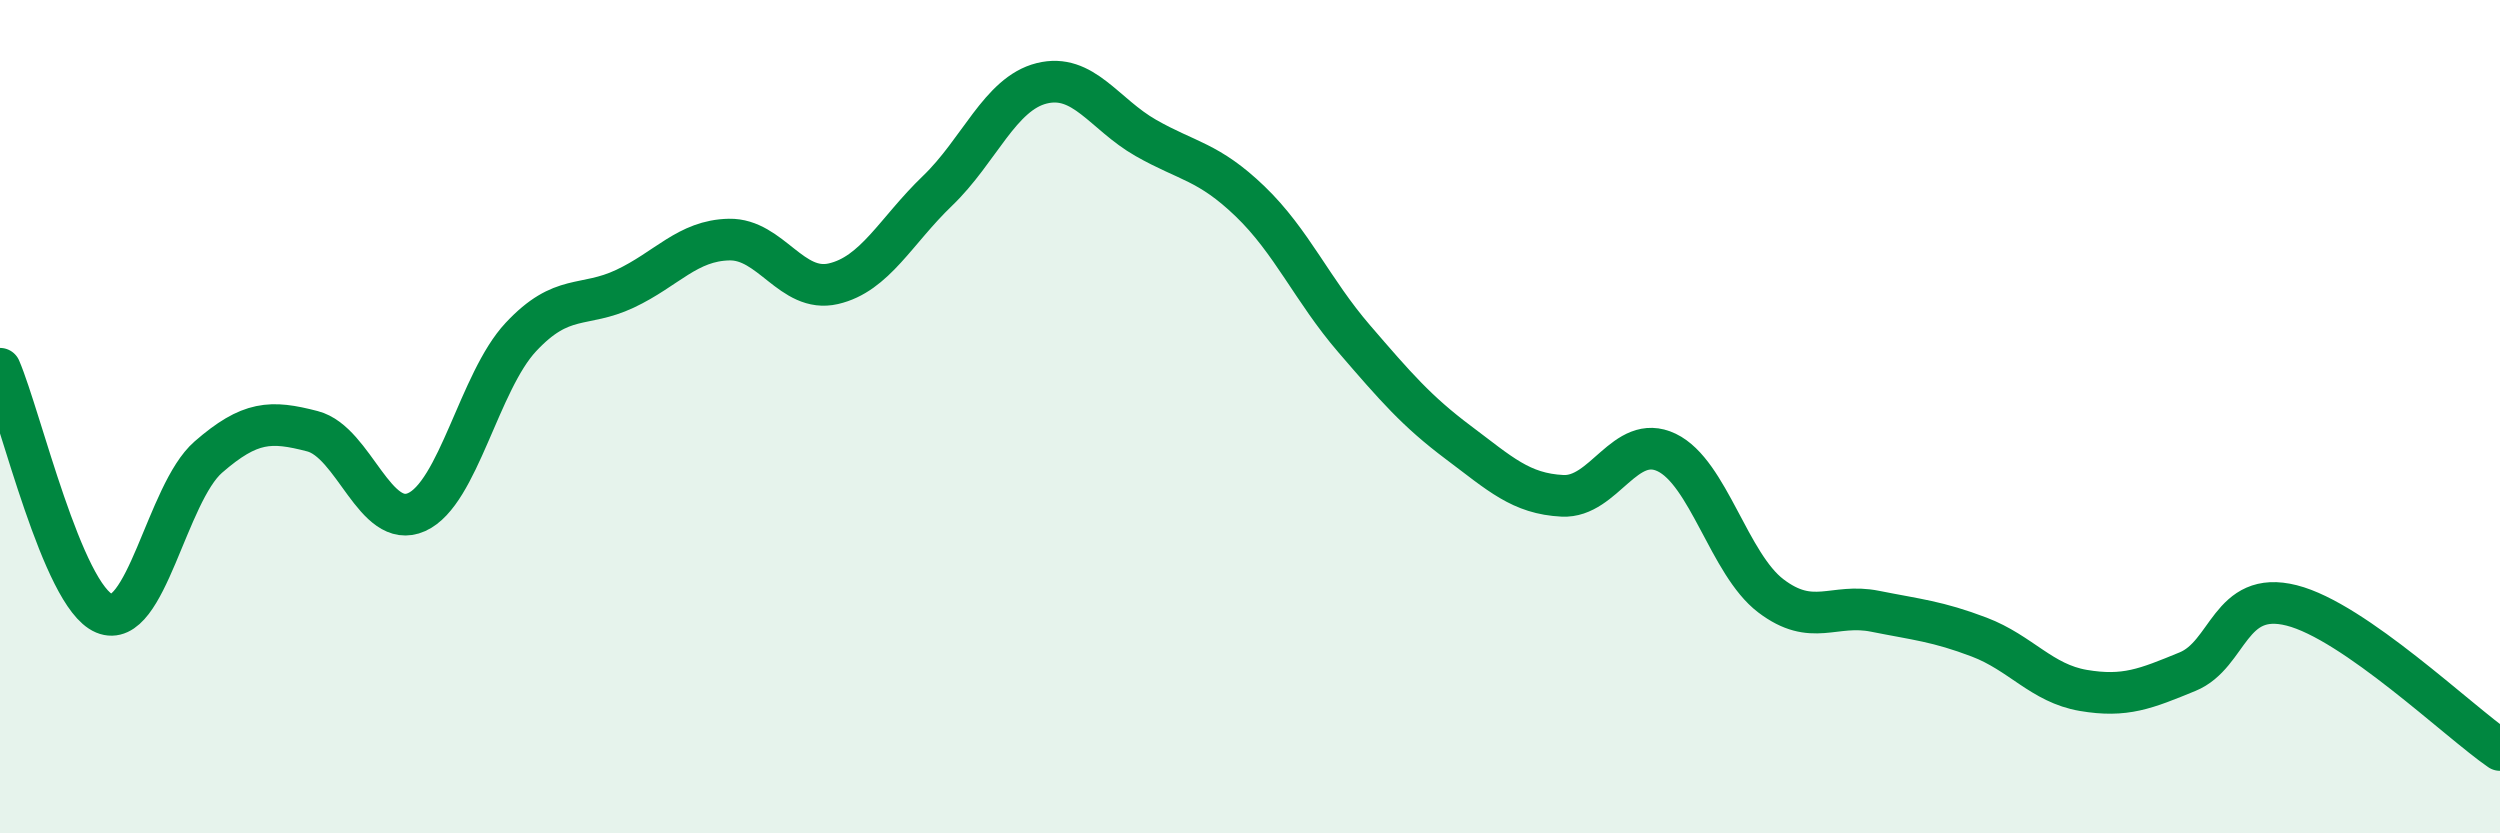
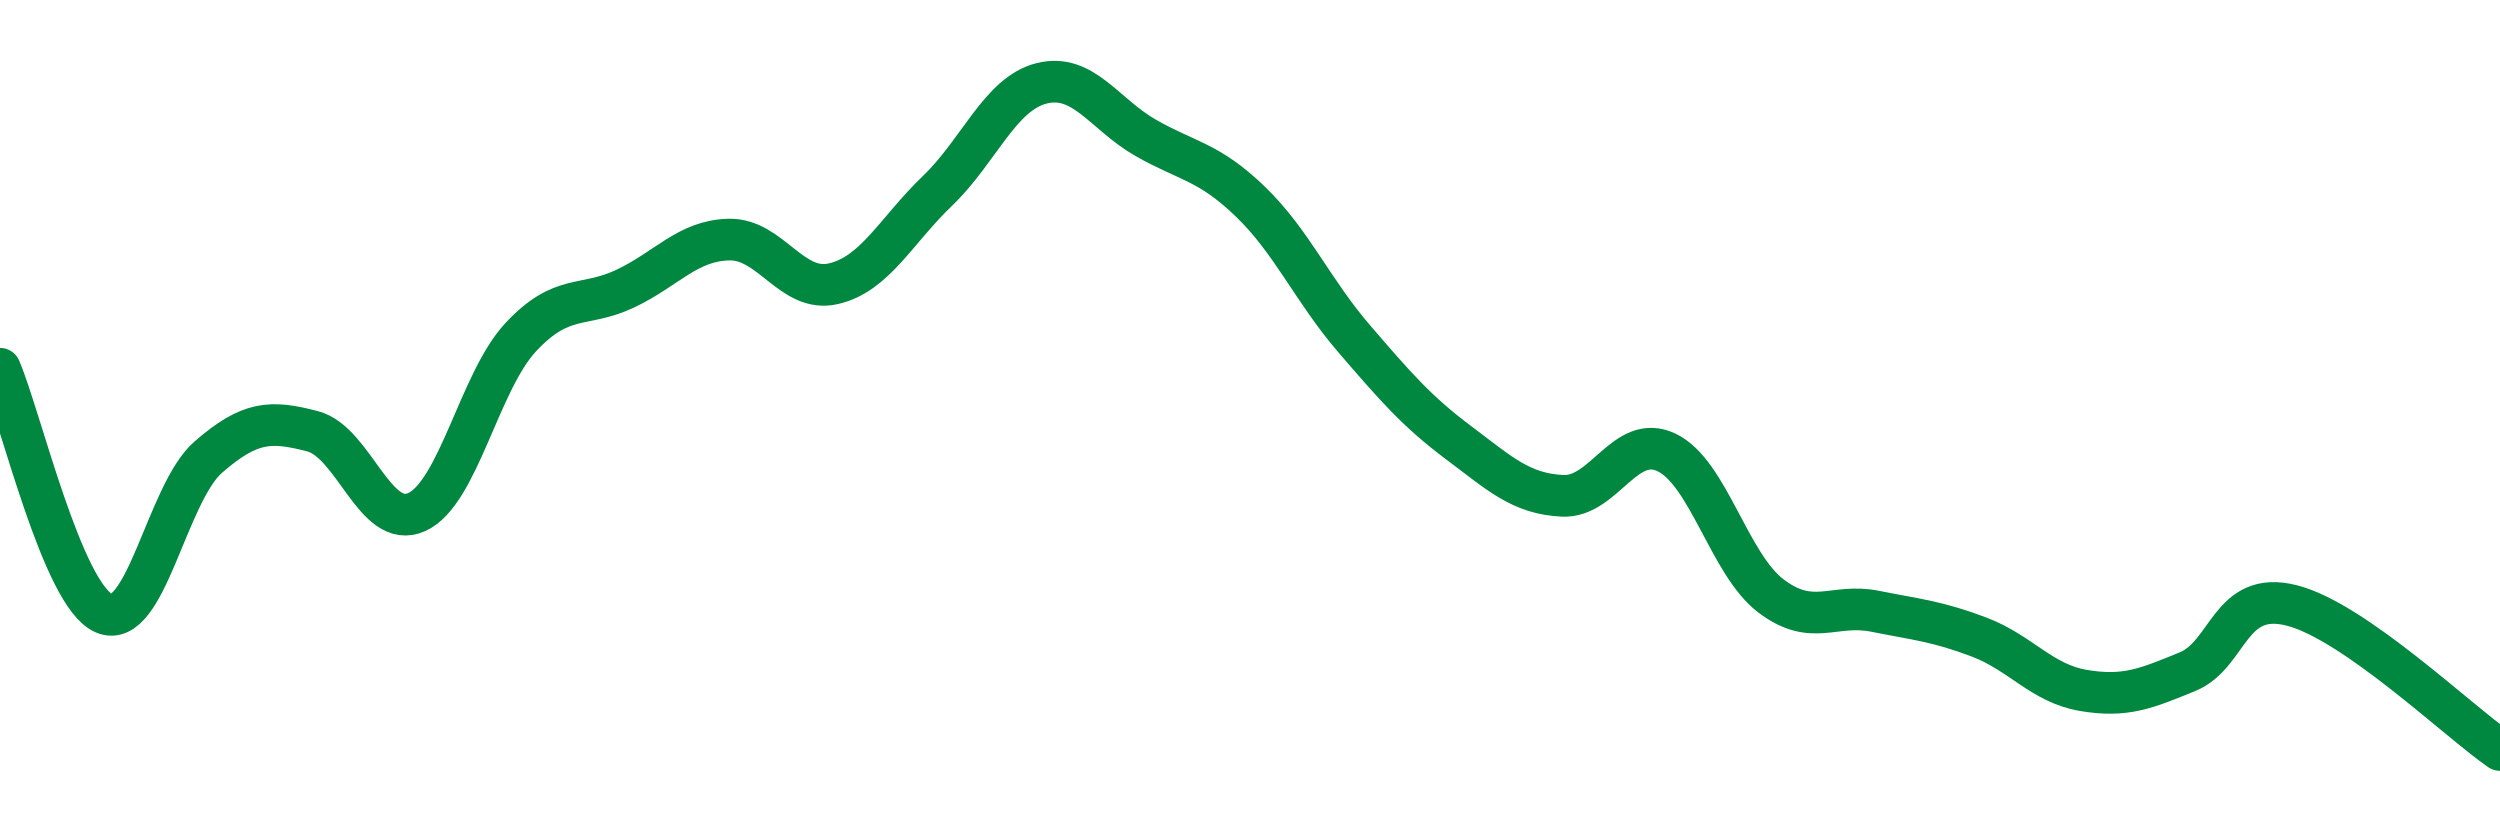
<svg xmlns="http://www.w3.org/2000/svg" width="60" height="20" viewBox="0 0 60 20">
-   <path d="M 0,8.85 C 0.5,10.02 1.5,14.3 2.5,14.72 C 3.5,15.14 4,11.84 5,10.97 C 6,10.1 6.5,10.09 7.5,10.35 C 8.5,10.61 9,12.74 10,12.29 C 11,11.84 11.5,9.16 12.5,8.09 C 13.5,7.02 14,7.4 15,6.93 C 16,6.46 16.5,5.77 17.5,5.75 C 18.5,5.73 19,7.04 20,6.81 C 21,6.58 21.5,5.54 22.5,4.58 C 23.5,3.62 24,2.25 25,2 C 26,1.75 26.5,2.74 27.5,3.31 C 28.5,3.88 29,3.87 30,4.83 C 31,5.79 31.5,6.97 32.5,8.13 C 33.5,9.29 34,9.87 35,10.62 C 36,11.37 36.5,11.85 37.5,11.9 C 38.5,11.95 39,10.38 40,10.86 C 41,11.34 41.5,13.54 42.5,14.3 C 43.5,15.06 44,14.47 45,14.67 C 46,14.87 46.5,14.91 47.5,15.29 C 48.5,15.67 49,16.4 50,16.57 C 51,16.74 51.5,16.53 52.5,16.12 C 53.5,15.71 53.5,14.15 55,14.53 C 56.5,14.91 59,17.31 60,18L60 20L0 20Z" fill="#008740" opacity="0.1" stroke-linecap="round" stroke-linejoin="round" />
  <path d="M 0,8.85 C 0.5,10.02 1.5,14.3 2.5,14.72 C 3.5,15.14 4,11.84 5,10.97 C 6,10.1 6.5,10.09 7.5,10.35 C 8.5,10.61 9,12.74 10,12.29 C 11,11.84 11.5,9.16 12.5,8.09 C 13.5,7.02 14,7.4 15,6.93 C 16,6.46 16.5,5.77 17.5,5.75 C 18.5,5.73 19,7.04 20,6.81 C 21,6.58 21.5,5.54 22.5,4.58 C 23.5,3.62 24,2.25 25,2 C 26,1.75 26.5,2.74 27.5,3.31 C 28.5,3.88 29,3.87 30,4.83 C 31,5.79 31.5,6.97 32.5,8.13 C 33.5,9.29 34,9.87 35,10.62 C 36,11.37 36.5,11.85 37.5,11.9 C 38.5,11.95 39,10.38 40,10.86 C 41,11.34 41.5,13.54 42.5,14.3 C 43.5,15.06 44,14.47 45,14.67 C 46,14.87 46.5,14.91 47.5,15.29 C 48.5,15.67 49,16.4 50,16.57 C 51,16.74 51.5,16.53 52.5,16.12 C 53.5,15.71 53.5,14.15 55,14.53 C 56.5,14.91 59,17.31 60,18" stroke="#008740" stroke-width="1" fill="none" stroke-linecap="round" stroke-linejoin="round" />
</svg>